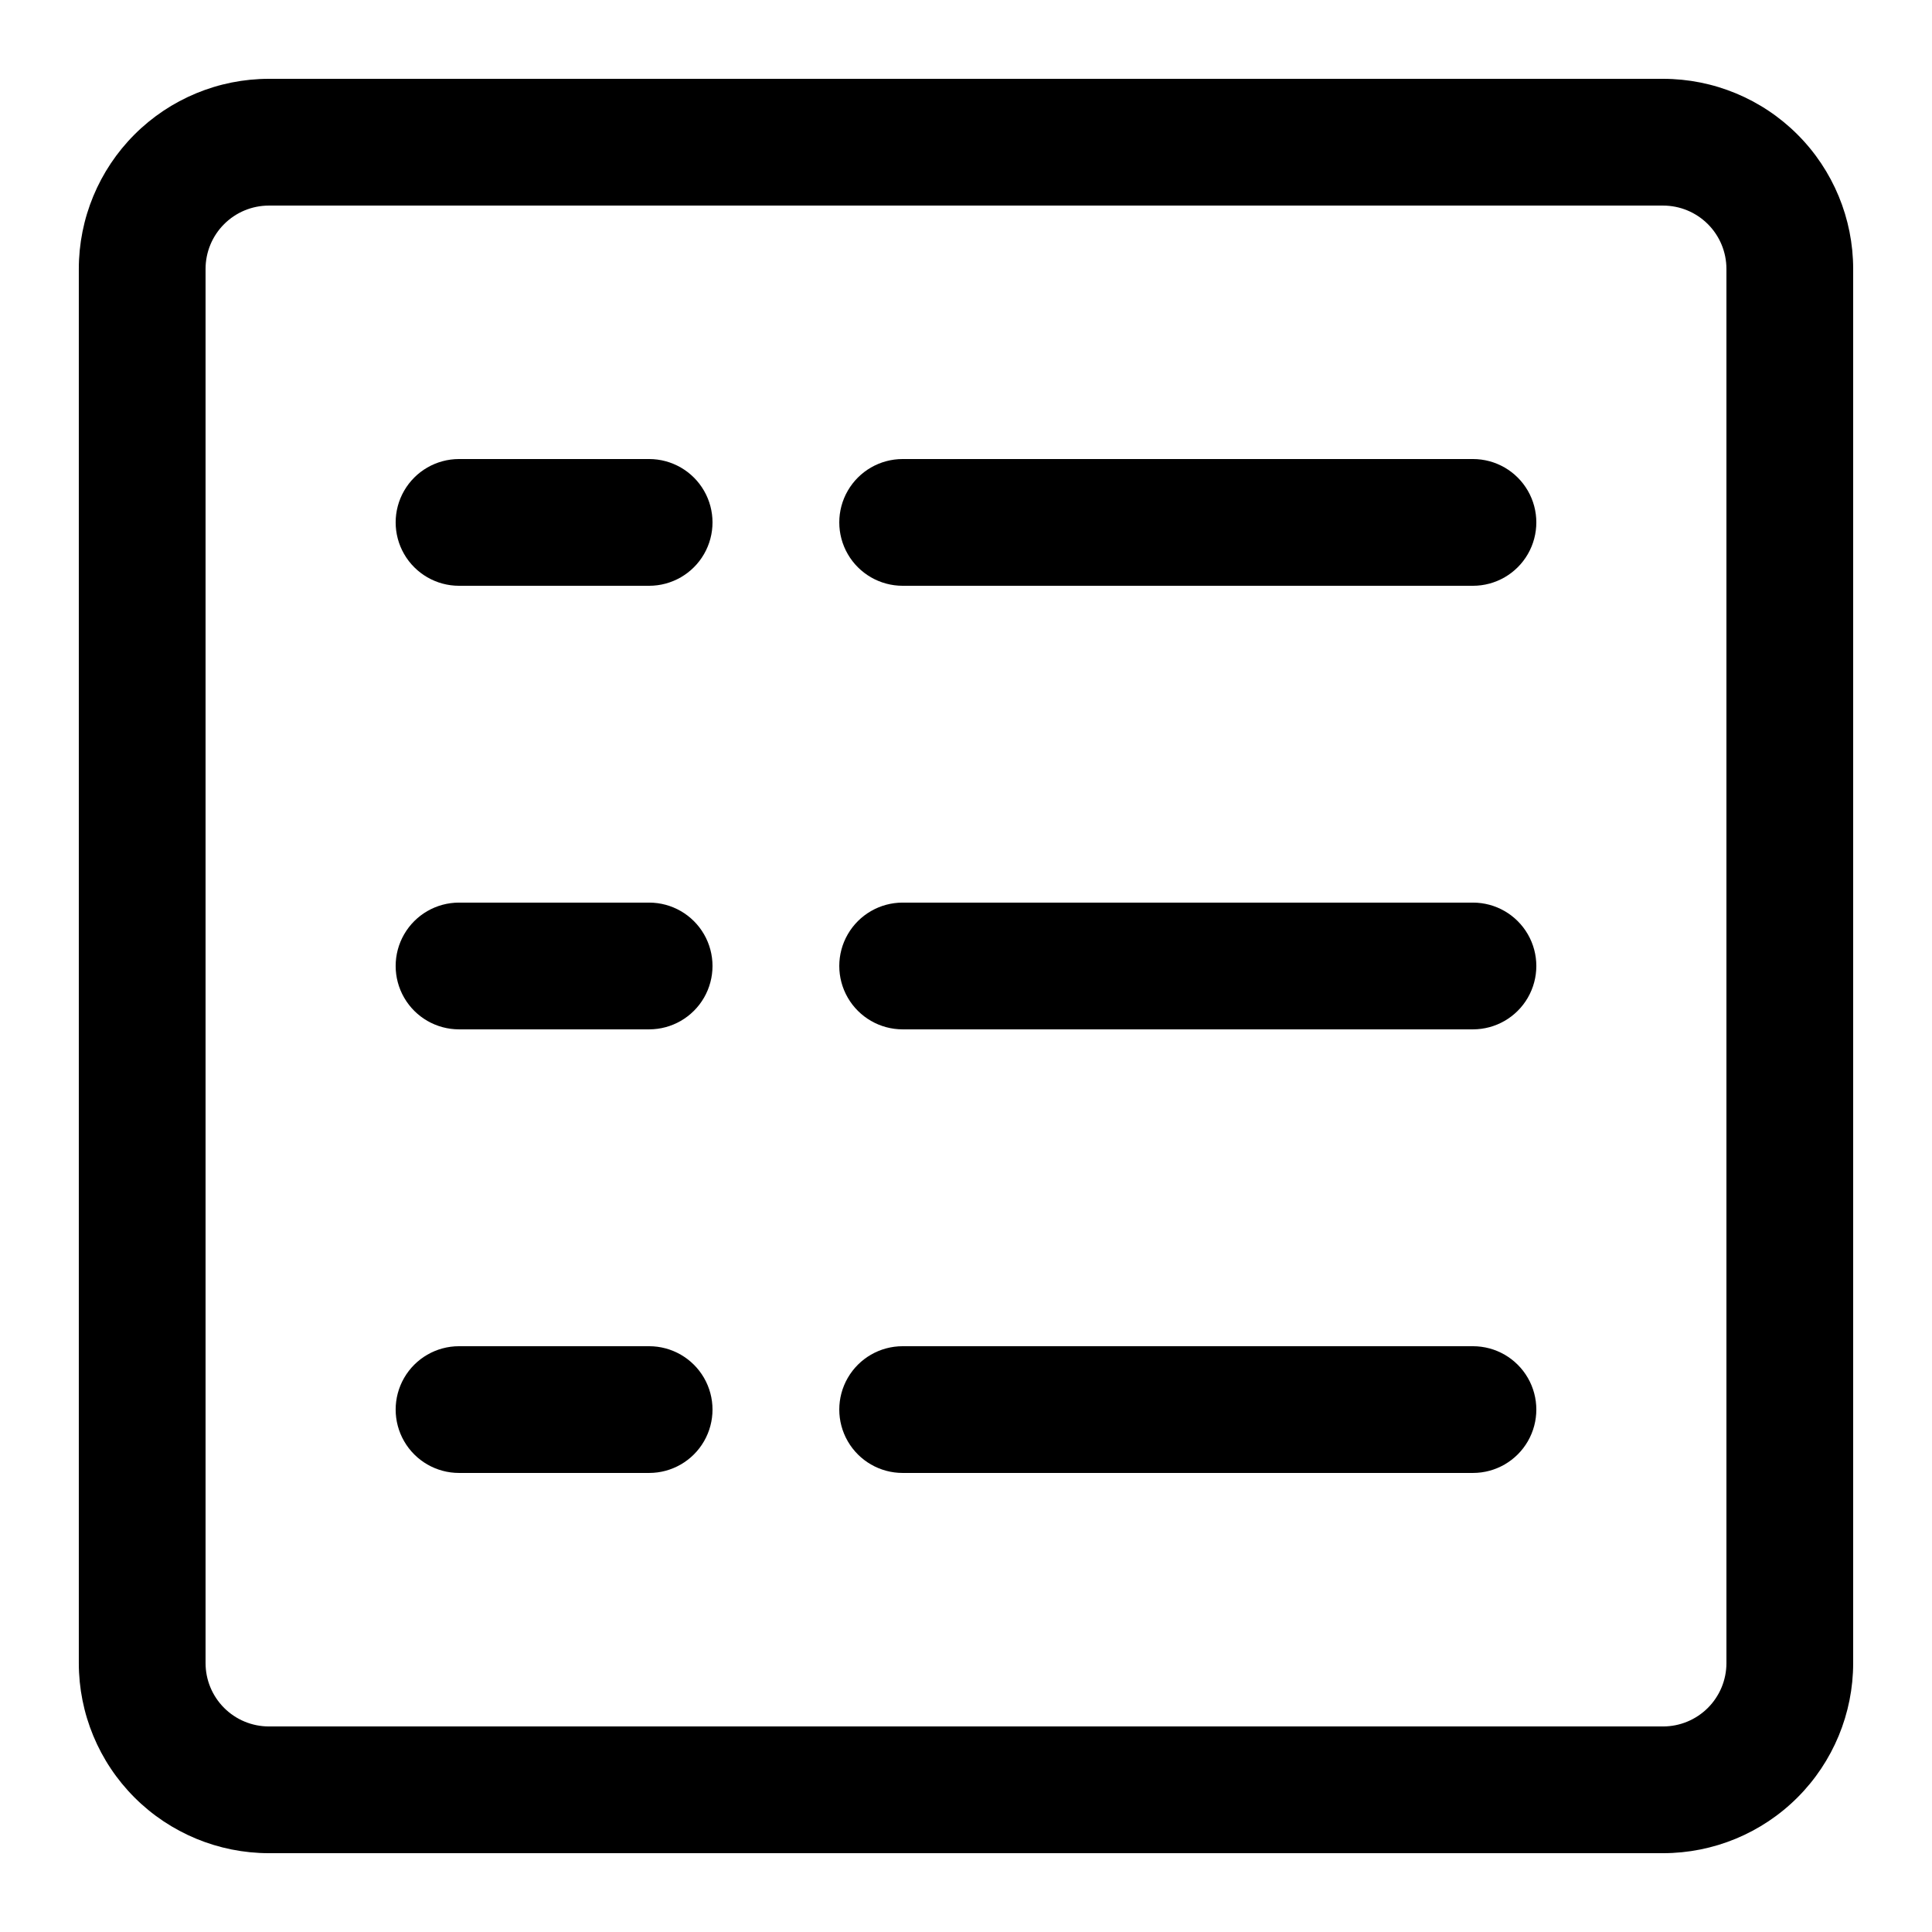
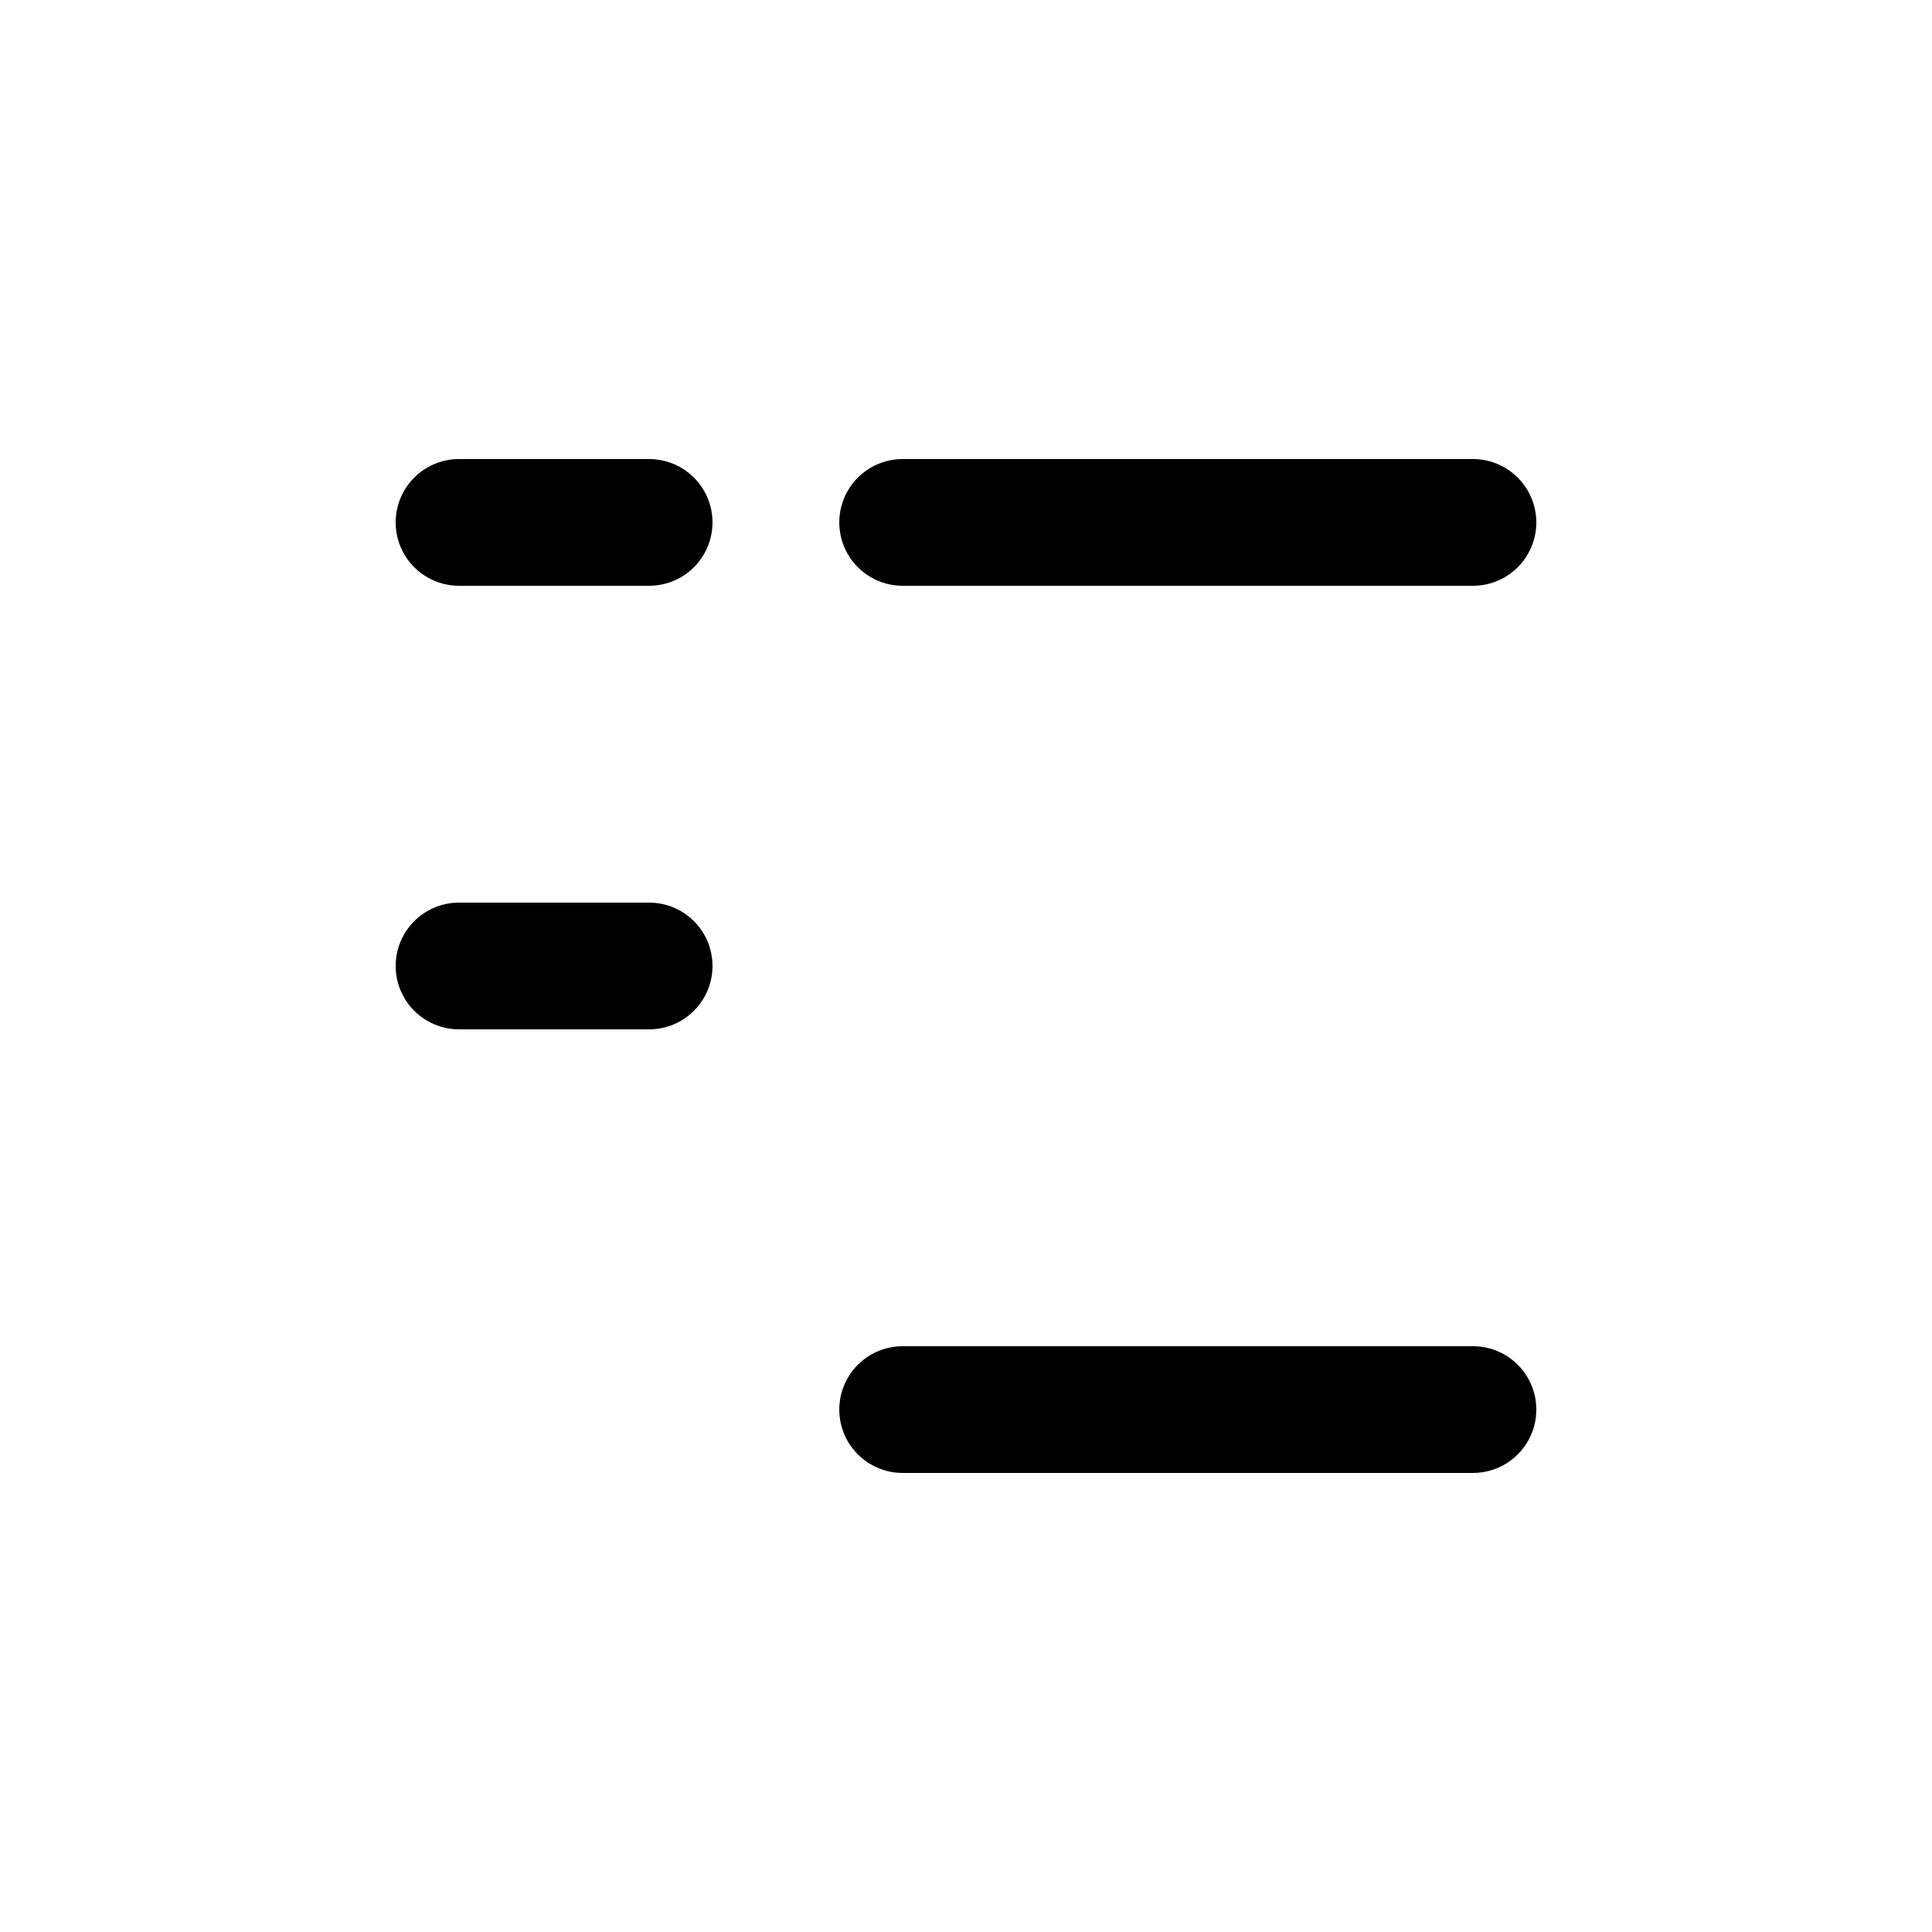
<svg xmlns="http://www.w3.org/2000/svg" fill="#000000" width="800px" height="800px" version="1.1" viewBox="144 144 512 512">
  <g>
-     <path d="m584.73 164.89h-369.46c-13.363 0-26.176 5.309-35.625 14.758s-14.758 22.262-14.758 35.625v369.46c0 13.359 5.309 26.176 14.758 35.621 9.449 9.449 22.262 14.758 35.625 14.758h369.46c13.359 0 26.176-5.309 35.621-14.758 9.449-9.445 14.758-22.262 14.758-35.621v-369.46c0-13.363-5.309-26.176-14.758-35.625-9.445-9.449-22.262-14.758-35.621-14.758zm16.793 419.84v0.004c0 4.453-1.77 8.723-4.918 11.875-3.152 3.148-7.422 4.918-11.875 4.918h-369.46c-4.457 0-8.727-1.77-11.875-4.918-3.152-3.152-4.918-7.422-4.918-11.875v-369.46c0-4.457 1.766-8.727 4.918-11.875 3.148-3.152 7.418-4.918 11.875-4.918h369.46c4.453 0 8.723 1.766 11.875 4.918 3.148 3.148 4.918 7.418 4.918 11.875z" />
    <path d="m316.03 265.65h-50.383c-6 0-11.543 3.203-14.543 8.398s-3 11.598 0 16.793c3 5.195 8.543 8.398 14.543 8.398h50.383c6 0 11.543-3.203 14.543-8.398 3-5.195 3-11.598 0-16.793s-8.543-8.398-14.543-8.398z" />
    <path d="m534.35 265.65h-151.14c-6 0-11.543 3.203-14.543 8.398s-3 11.598 0 16.793c3 5.195 8.543 8.398 14.543 8.398h151.14c6 0 11.543-3.203 14.543-8.398 3-5.195 3-11.598 0-16.793s-8.543-8.398-14.543-8.398z" />
    <path d="m316.03 383.2h-50.383c-6 0-11.543 3.203-14.543 8.398-3 5.195-3 11.598 0 16.793 3 5.195 8.543 8.398 14.543 8.398h50.383c6 0 11.543-3.203 14.543-8.398 3-5.195 3-11.598 0-16.793-3-5.195-8.543-8.398-14.543-8.398z" />
-     <path d="m534.35 383.2h-151.14c-6 0-11.543 3.203-14.543 8.398-3 5.195-3 11.598 0 16.793 3 5.195 8.543 8.398 14.543 8.398h151.14c6 0 11.543-3.203 14.543-8.398 3-5.195 3-11.598 0-16.793-3-5.195-8.543-8.398-14.543-8.398z" />
-     <path d="m316.03 500.76h-50.383c-6 0-11.543 3.199-14.543 8.395s-3 11.598 0 16.793c3 5.199 8.543 8.398 14.543 8.398h50.383c6 0 11.543-3.199 14.543-8.398 3-5.195 3-11.598 0-16.793s-8.543-8.395-14.543-8.395z" />
    <path d="m534.35 500.76h-151.14c-6 0-11.543 3.199-14.543 8.395s-3 11.598 0 16.793c3 5.199 8.543 8.398 14.543 8.398h151.14c6 0 11.543-3.199 14.543-8.398 3-5.195 3-11.598 0-16.793s-8.543-8.395-14.543-8.395z" />
  </g>
</svg>